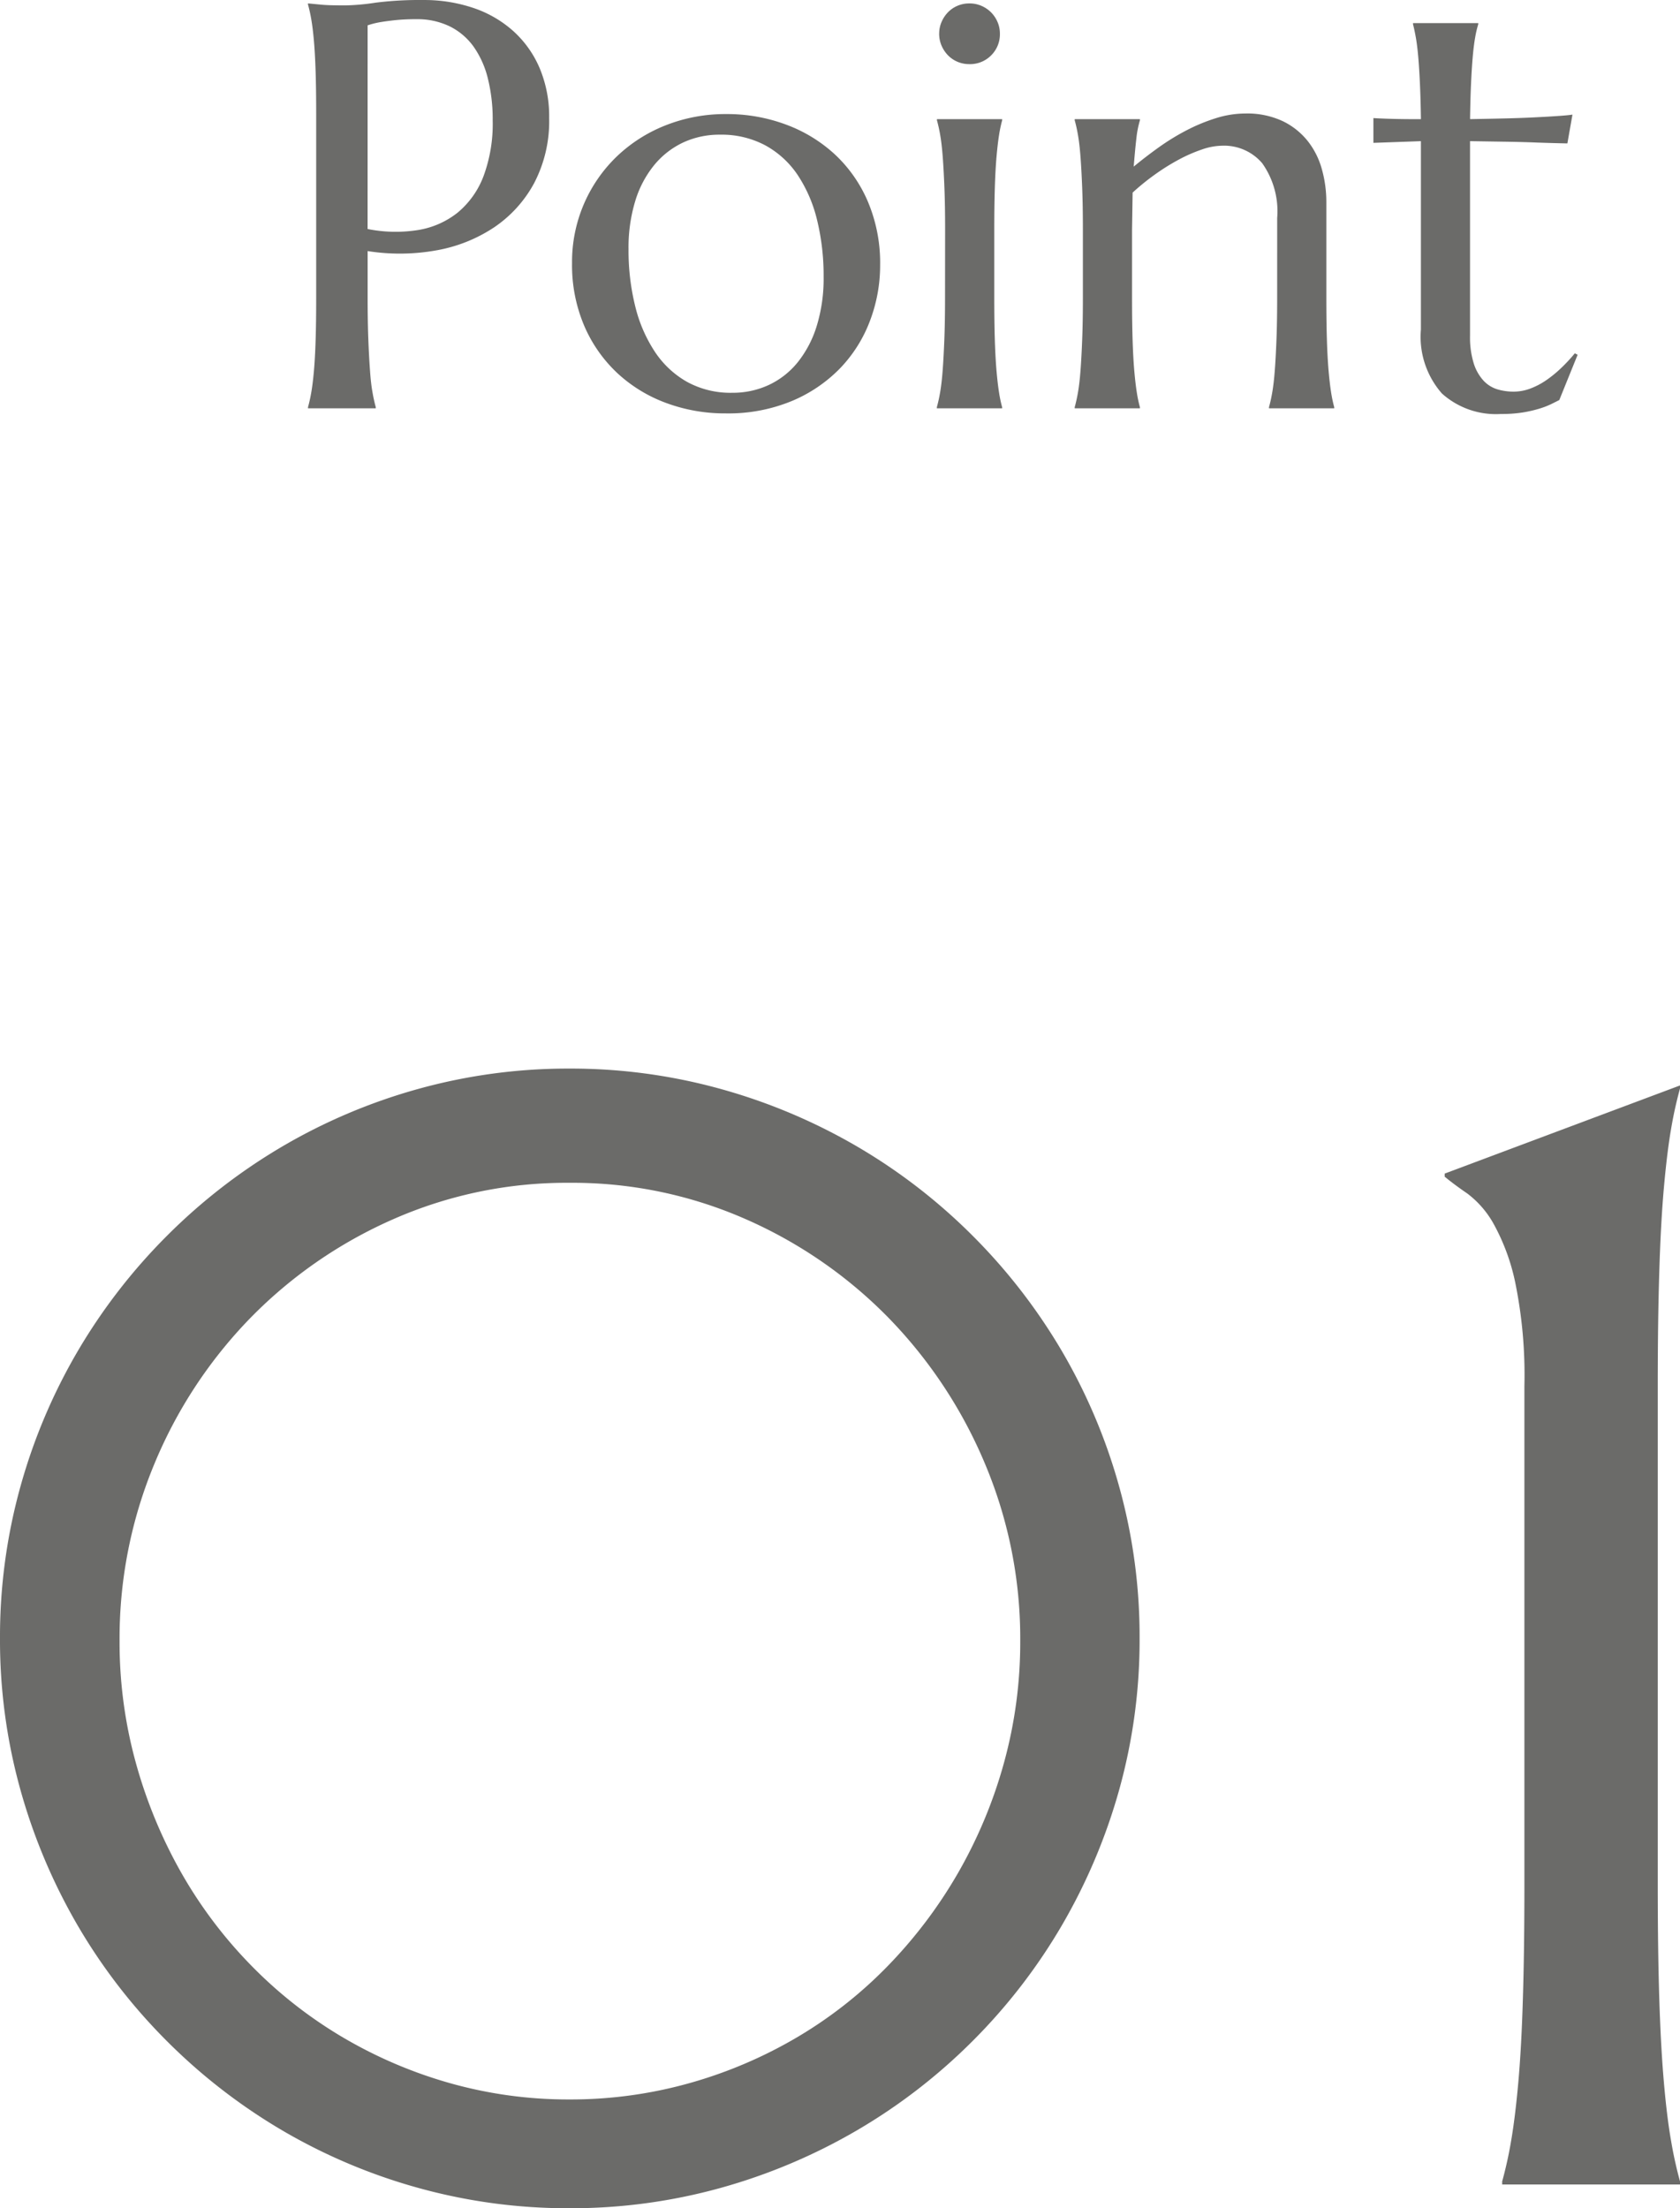
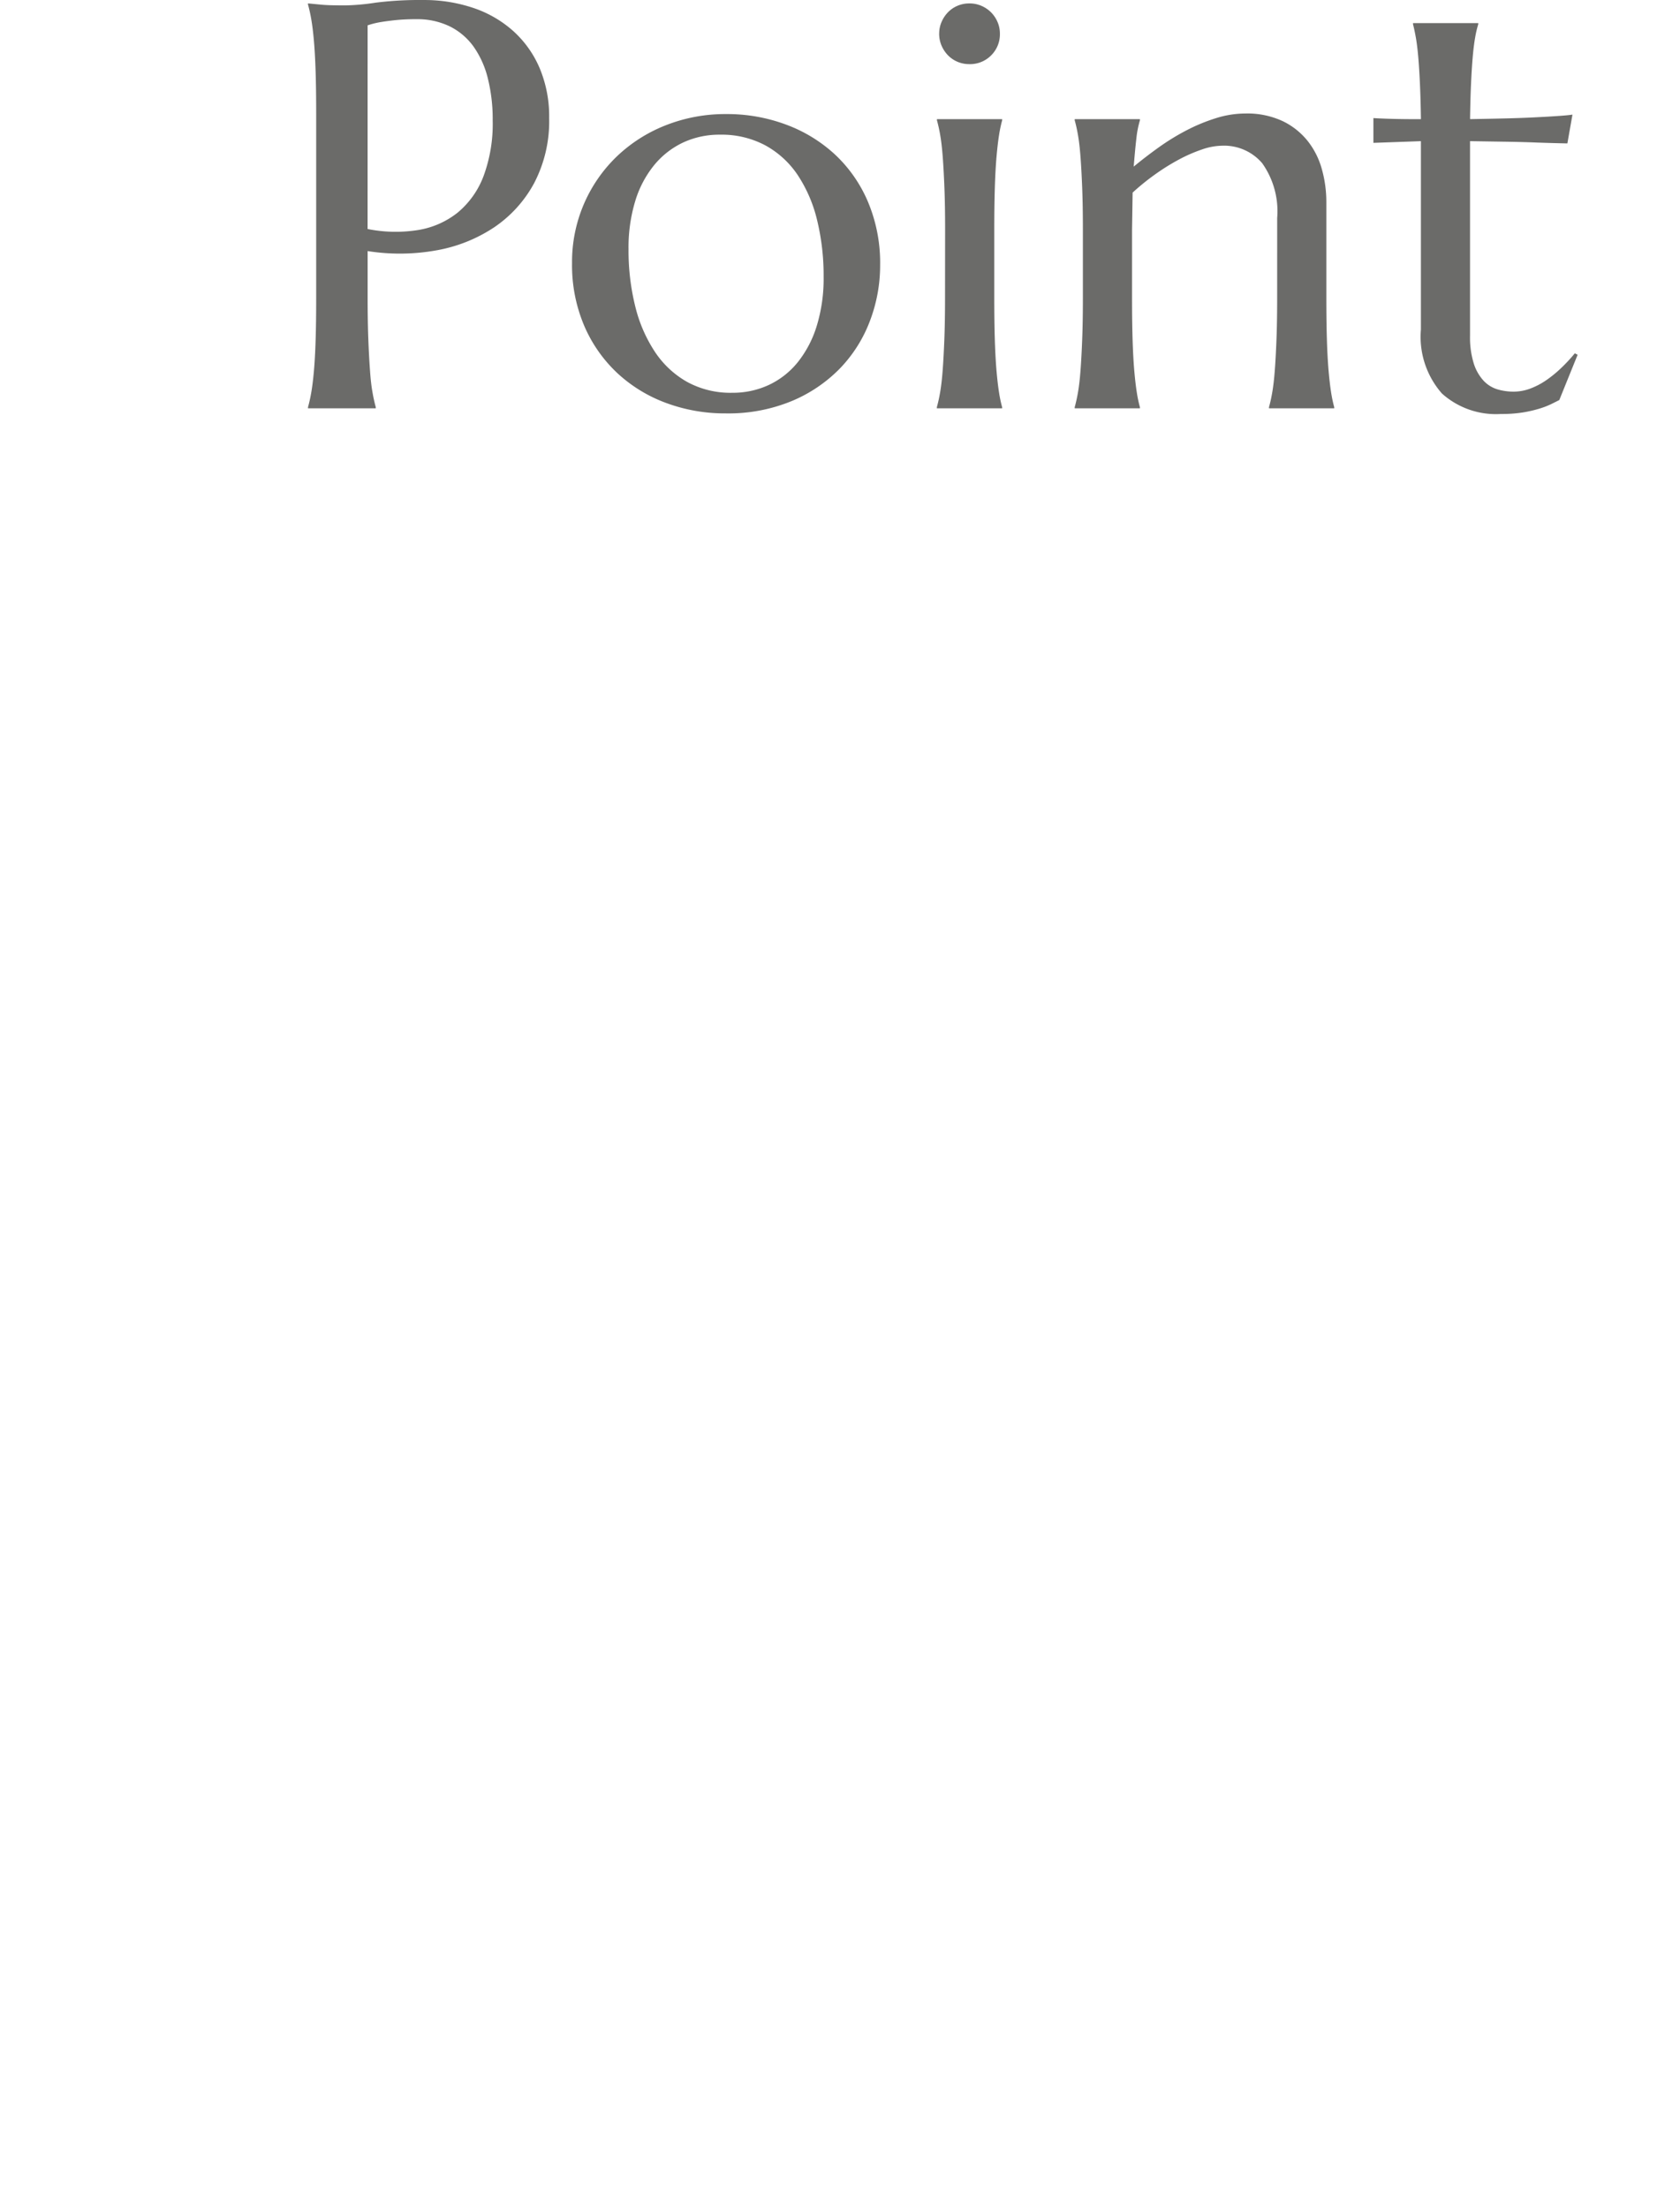
<svg xmlns="http://www.w3.org/2000/svg" width="81.336" height="106.92" viewBox="0 0 81.336 106.92">
  <g id="グループ_351" data-name="グループ 351" transform="translate(-312.043 -1483.23)">
    <path id="パス_608" data-name="パス 608" d="M4.84-8.682a6.888,6.888,0,0,0,2.454.048,4.124,4.124,0,0,0,1.914-.848,4.24,4.24,0,0,0,1.244-1.757,7.286,7.286,0,0,0,.444-2.707,8.142,8.142,0,0,0-.232-2.017,4.539,4.539,0,0,0-.69-1.545,3.129,3.129,0,0,0-1.155-.984,3.594,3.594,0,0,0-1.627-.349,9.57,9.57,0,0,0-1.025.048q-.437.048-.738.1a4.176,4.176,0,0,0-.588.15ZM1.955-19.605l.574.055q.26.027.581.034t.663.007a10.782,10.782,0,0,0,1.442-.13,16.92,16.92,0,0,1,2.317-.13,7.424,7.424,0,0,1,2.427.383,5.55,5.55,0,0,1,1.935,1.121,5.113,5.113,0,0,1,1.278,1.8,6.029,6.029,0,0,1,.458,2.413,6.463,6.463,0,0,1-.725,3.145,6.034,6.034,0,0,1-1.941,2.146,7.346,7.346,0,0,1-2.8,1.114,10.005,10.005,0,0,1-3.322.034v2.27q0,1.162.034,2.03t.082,1.5Q5-1.189,5.079-.766a7.268,7.268,0,0,0,.157.711V0H1.955V-.055a7.268,7.268,0,0,0,.157-.711q.075-.424.13-1.053t.082-1.5q.027-.868.027-2.03v-8.9q0-1.162-.027-2.03t-.082-1.5q-.055-.636-.13-1.06a7.267,7.267,0,0,0-.157-.711ZM14.738-7.027a7.1,7.1,0,0,1,.574-2.864,7.072,7.072,0,0,1,1.579-2.29A7.247,7.247,0,0,1,19.264-13.7a7.841,7.841,0,0,1,2.939-.547,8.169,8.169,0,0,1,2.905.513,7.118,7.118,0,0,1,2.372,1.456,6.719,6.719,0,0,1,1.593,2.3,7.621,7.621,0,0,1,.581,3.035,7.576,7.576,0,0,1-.492,2.707,6.731,6.731,0,0,1-1.449,2.3A7.048,7.048,0,0,1,25.368-.349a8.042,8.042,0,0,1-3.192.595A8.173,8.173,0,0,1,19.291-.26a7.043,7.043,0,0,1-2.365-1.449A6.816,6.816,0,0,1,15.326-4,7.5,7.5,0,0,1,14.738-7.027ZM22.49-.752a4.137,4.137,0,0,0,1.784-.383,3.96,3.96,0,0,0,1.4-1.107,5.3,5.3,0,0,0,.916-1.764,7.8,7.8,0,0,0,.328-2.352A11.341,11.341,0,0,0,26.605-9.1a6.825,6.825,0,0,0-.937-2.187A4.469,4.469,0,0,0,24.1-12.729a4.491,4.491,0,0,0-2.2-.52,4.155,4.155,0,0,0-1.777.376,4.035,4.035,0,0,0-1.4,1.087,5.08,5.08,0,0,0-.923,1.743A7.731,7.731,0,0,0,17.473-7.7a11.194,11.194,0,0,0,.321,2.748,7,7,0,0,0,.95,2.208A4.566,4.566,0,0,0,20.31-1.278,4.376,4.376,0,0,0,22.49-.752ZM32.8-8.654q0-1.162-.034-2.03t-.082-1.5q-.048-.629-.123-1.053a7.267,7.267,0,0,0-.157-.711V-14h3.158v.055a6.29,6.29,0,0,0-.15.711q-.068.424-.123,1.053t-.082,1.5q-.027.868-.027,2.03v3.309q0,1.162.027,2.03t.082,1.5q.055.629.123,1.053a6.29,6.29,0,0,0,.15.711V0H32.4V-.055a7.267,7.267,0,0,0,.157-.711q.075-.424.123-1.053t.082-1.5q.034-.868.034-2.03Zm-.287-9.488a1.4,1.4,0,0,1,.116-.567,1.559,1.559,0,0,1,.308-.465,1.414,1.414,0,0,1,.458-.314,1.438,1.438,0,0,1,.581-.116,1.438,1.438,0,0,1,.581.116,1.5,1.5,0,0,1,.465.314,1.5,1.5,0,0,1,.314.465,1.4,1.4,0,0,1,.116.567,1.429,1.429,0,0,1-.424,1.053,1.429,1.429,0,0,1-1.053.424,1.438,1.438,0,0,1-.581-.116,1.414,1.414,0,0,1-.458-.314,1.559,1.559,0,0,1-.308-.465A1.438,1.438,0,0,1,32.512-18.143ZM48.877-9.215a4.026,4.026,0,0,0-.725-2.652,2.424,2.424,0,0,0-1.941-.848,3.115,3.115,0,0,0-.984.185,7.378,7.378,0,0,0-1.121.492,10.553,10.553,0,0,0-1.148.718,11.306,11.306,0,0,0-1.08.875L41.85-8.654v3.309q0,1.162.027,2.03t.082,1.5q.055.629.123,1.053a6.29,6.29,0,0,0,.15.711V0H39.074V-.055a7.267,7.267,0,0,0,.157-.711q.075-.424.123-1.053t.082-1.5q.034-.868.034-2.03V-8.654q0-1.162-.034-2.03t-.082-1.5q-.048-.629-.123-1.053a7.267,7.267,0,0,0-.157-.711V-14h3.158v.055a4.7,4.7,0,0,0-.171.868q-.062.526-.13,1.374.561-.465,1.21-.93a11.123,11.123,0,0,1,1.347-.827,8.669,8.669,0,0,1,1.422-.588,4.768,4.768,0,0,1,1.422-.226,4.05,4.05,0,0,1,1.812.369,3.482,3.482,0,0,1,1.217.971,3.853,3.853,0,0,1,.684,1.374,5.891,5.891,0,0,1,.212,1.565v4.648q0,1.162.027,2.03t.082,1.5q.055.629.123,1.053a6.29,6.29,0,0,0,.15.711V0H48.48V-.055a7.267,7.267,0,0,0,.157-.711q.075-.424.123-1.053t.082-1.5q.034-.868.034-2.03ZM60.32-.807a2.313,2.313,0,0,0,.813-.15,3.553,3.553,0,0,0,.779-.41,5.83,5.83,0,0,0,.725-.595,7.869,7.869,0,0,0,.649-.7l.137.068L62.535-.4l-.4.2a4.017,4.017,0,0,1-.574.219A6.19,6.19,0,0,1,60.771.2a6.577,6.577,0,0,1-1.066.075,3.916,3.916,0,0,1-2.851-.991,4.155,4.155,0,0,1-1.019-3.1v-9.119l-2.3.082v-1.2q.424.027,1.012.041T55.836-14q-.014-.971-.048-1.716t-.082-1.3q-.048-.554-.116-.937t-.137-.643v-.055h3.158v.055a5.23,5.23,0,0,0-.15.643q-.068.383-.116.93t-.082,1.292q-.034.745-.048,1.729.861-.014,1.688-.034t1.5-.055q.677-.034,1.148-.068t.622-.062l-.246,1.395q-.7-.014-1.463-.041-.656-.027-1.5-.041l-1.75-.027v9.406A4.239,4.239,0,0,0,58.4-2.153a2.213,2.213,0,0,0,.479.827,1.522,1.522,0,0,0,.67.41A2.751,2.751,0,0,0,60.32-.807Z" transform="translate(325 1503)" fill="#6b6b69" />
-     <path id="パス_609" data-name="パス 609" d="M8.832-26.311a21.914,21.914,0,0,0,.779,5.863,23.416,23.416,0,0,0,2.171,5.288,21.8,21.8,0,0,0,3.377,4.509,21.435,21.435,0,0,0,4.416,3.488,21.986,21.986,0,0,0,5.214,2.245,21.04,21.04,0,0,0,5.826.8,21.237,21.237,0,0,0,5.845-.8,21.9,21.9,0,0,0,5.232-2.245,21,21,0,0,0,4.4-3.488,22.71,22.71,0,0,0,3.377-4.509,22.908,22.908,0,0,0,2.189-5.288,21.914,21.914,0,0,0,.779-5.863A21.779,21.779,0,0,0,50.729-34.9a22.657,22.657,0,0,0-4.657-7.051,22.082,22.082,0,0,0-6.921-4.787A20.8,20.8,0,0,0,30.615-48.5a20.8,20.8,0,0,0-8.535,1.763,22.082,22.082,0,0,0-6.921,4.787A22.393,22.393,0,0,0,10.521-34.9,21.987,21.987,0,0,0,8.832-26.311Zm-5.789-.148a27.08,27.08,0,0,1,.983-7.311A27.53,27.53,0,0,1,6.81-40.356a27.776,27.776,0,0,1,4.323-5.585,27.776,27.776,0,0,1,5.585-4.323A27.53,27.53,0,0,1,23.3-53.048a27.08,27.08,0,0,1,7.311-.983,27.08,27.08,0,0,1,7.311.983,27.879,27.879,0,0,1,6.605,2.783,27.547,27.547,0,0,1,5.6,4.323,27.776,27.776,0,0,1,4.323,5.585,27.53,27.53,0,0,1,2.783,6.587,27.08,27.08,0,0,1,.983,7.311,27.018,27.018,0,0,1-.983,7.329,27.961,27.961,0,0,1-2.783,6.587,27.547,27.547,0,0,1-4.323,5.6,27.547,27.547,0,0,1-5.6,4.323A27.879,27.879,0,0,1,37.926.167a27.08,27.08,0,0,1-7.311.983A27.08,27.08,0,0,1,23.3.167a27.53,27.53,0,0,1-6.587-2.783,27.776,27.776,0,0,1-5.585-4.323,27.547,27.547,0,0,1-4.323-5.6A27.961,27.961,0,0,1,4.026-19.13,27.018,27.018,0,0,1,3.043-26.459ZM75.77-.148a19.727,19.727,0,0,0,.427-1.93q.2-1.15.353-2.857T76.772-9q.074-2.356.074-5.511V-38.668a22.364,22.364,0,0,0-.445-5.01,10.155,10.155,0,0,0-1.058-2.857,4.682,4.682,0,0,0-1.262-1.447q-.649-.445-1.095-.816v-.148l11.393-4.268v.148a19.727,19.727,0,0,0-.427,1.93q-.2,1.15-.353,2.876t-.223,4.082q-.074,2.356-.074,5.511V-14.51q0,3.154.074,5.511T83.6-4.936q.148,1.707.353,2.857a19.727,19.727,0,0,0,.427,1.93V0H75.77Z" transform="translate(309 1589)" fill="#6b6b69" />
  </g>
</svg>